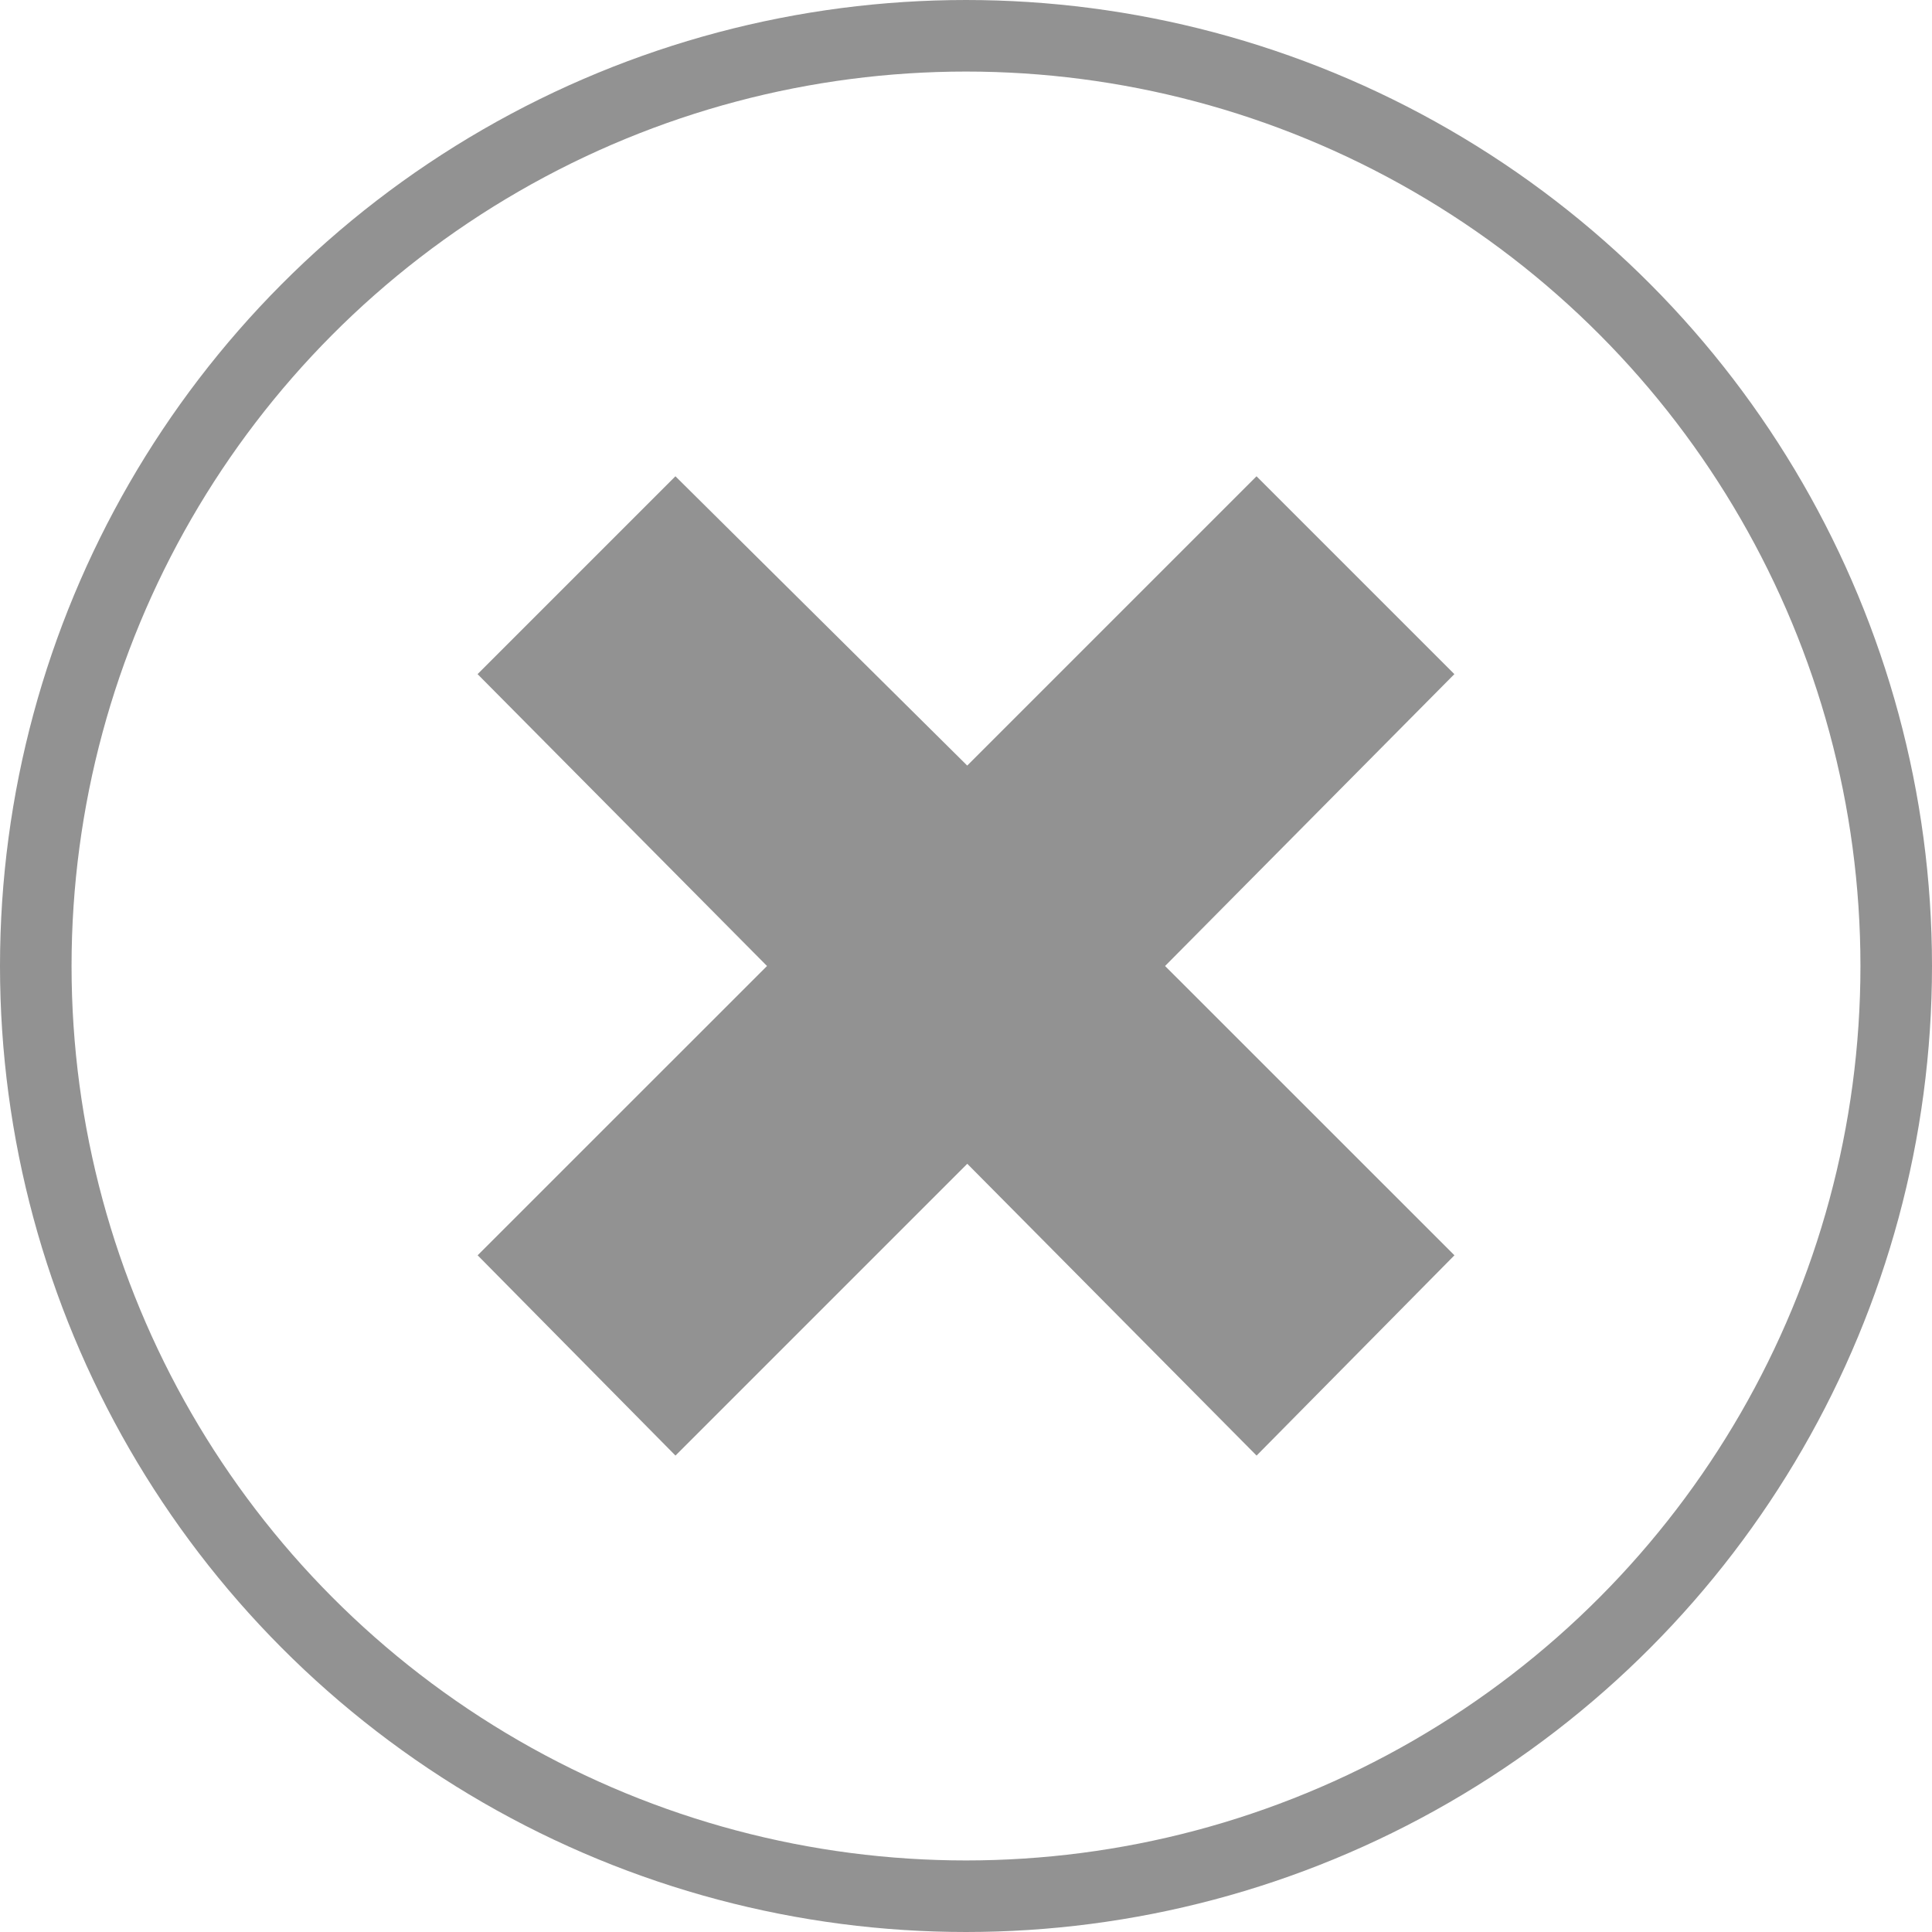
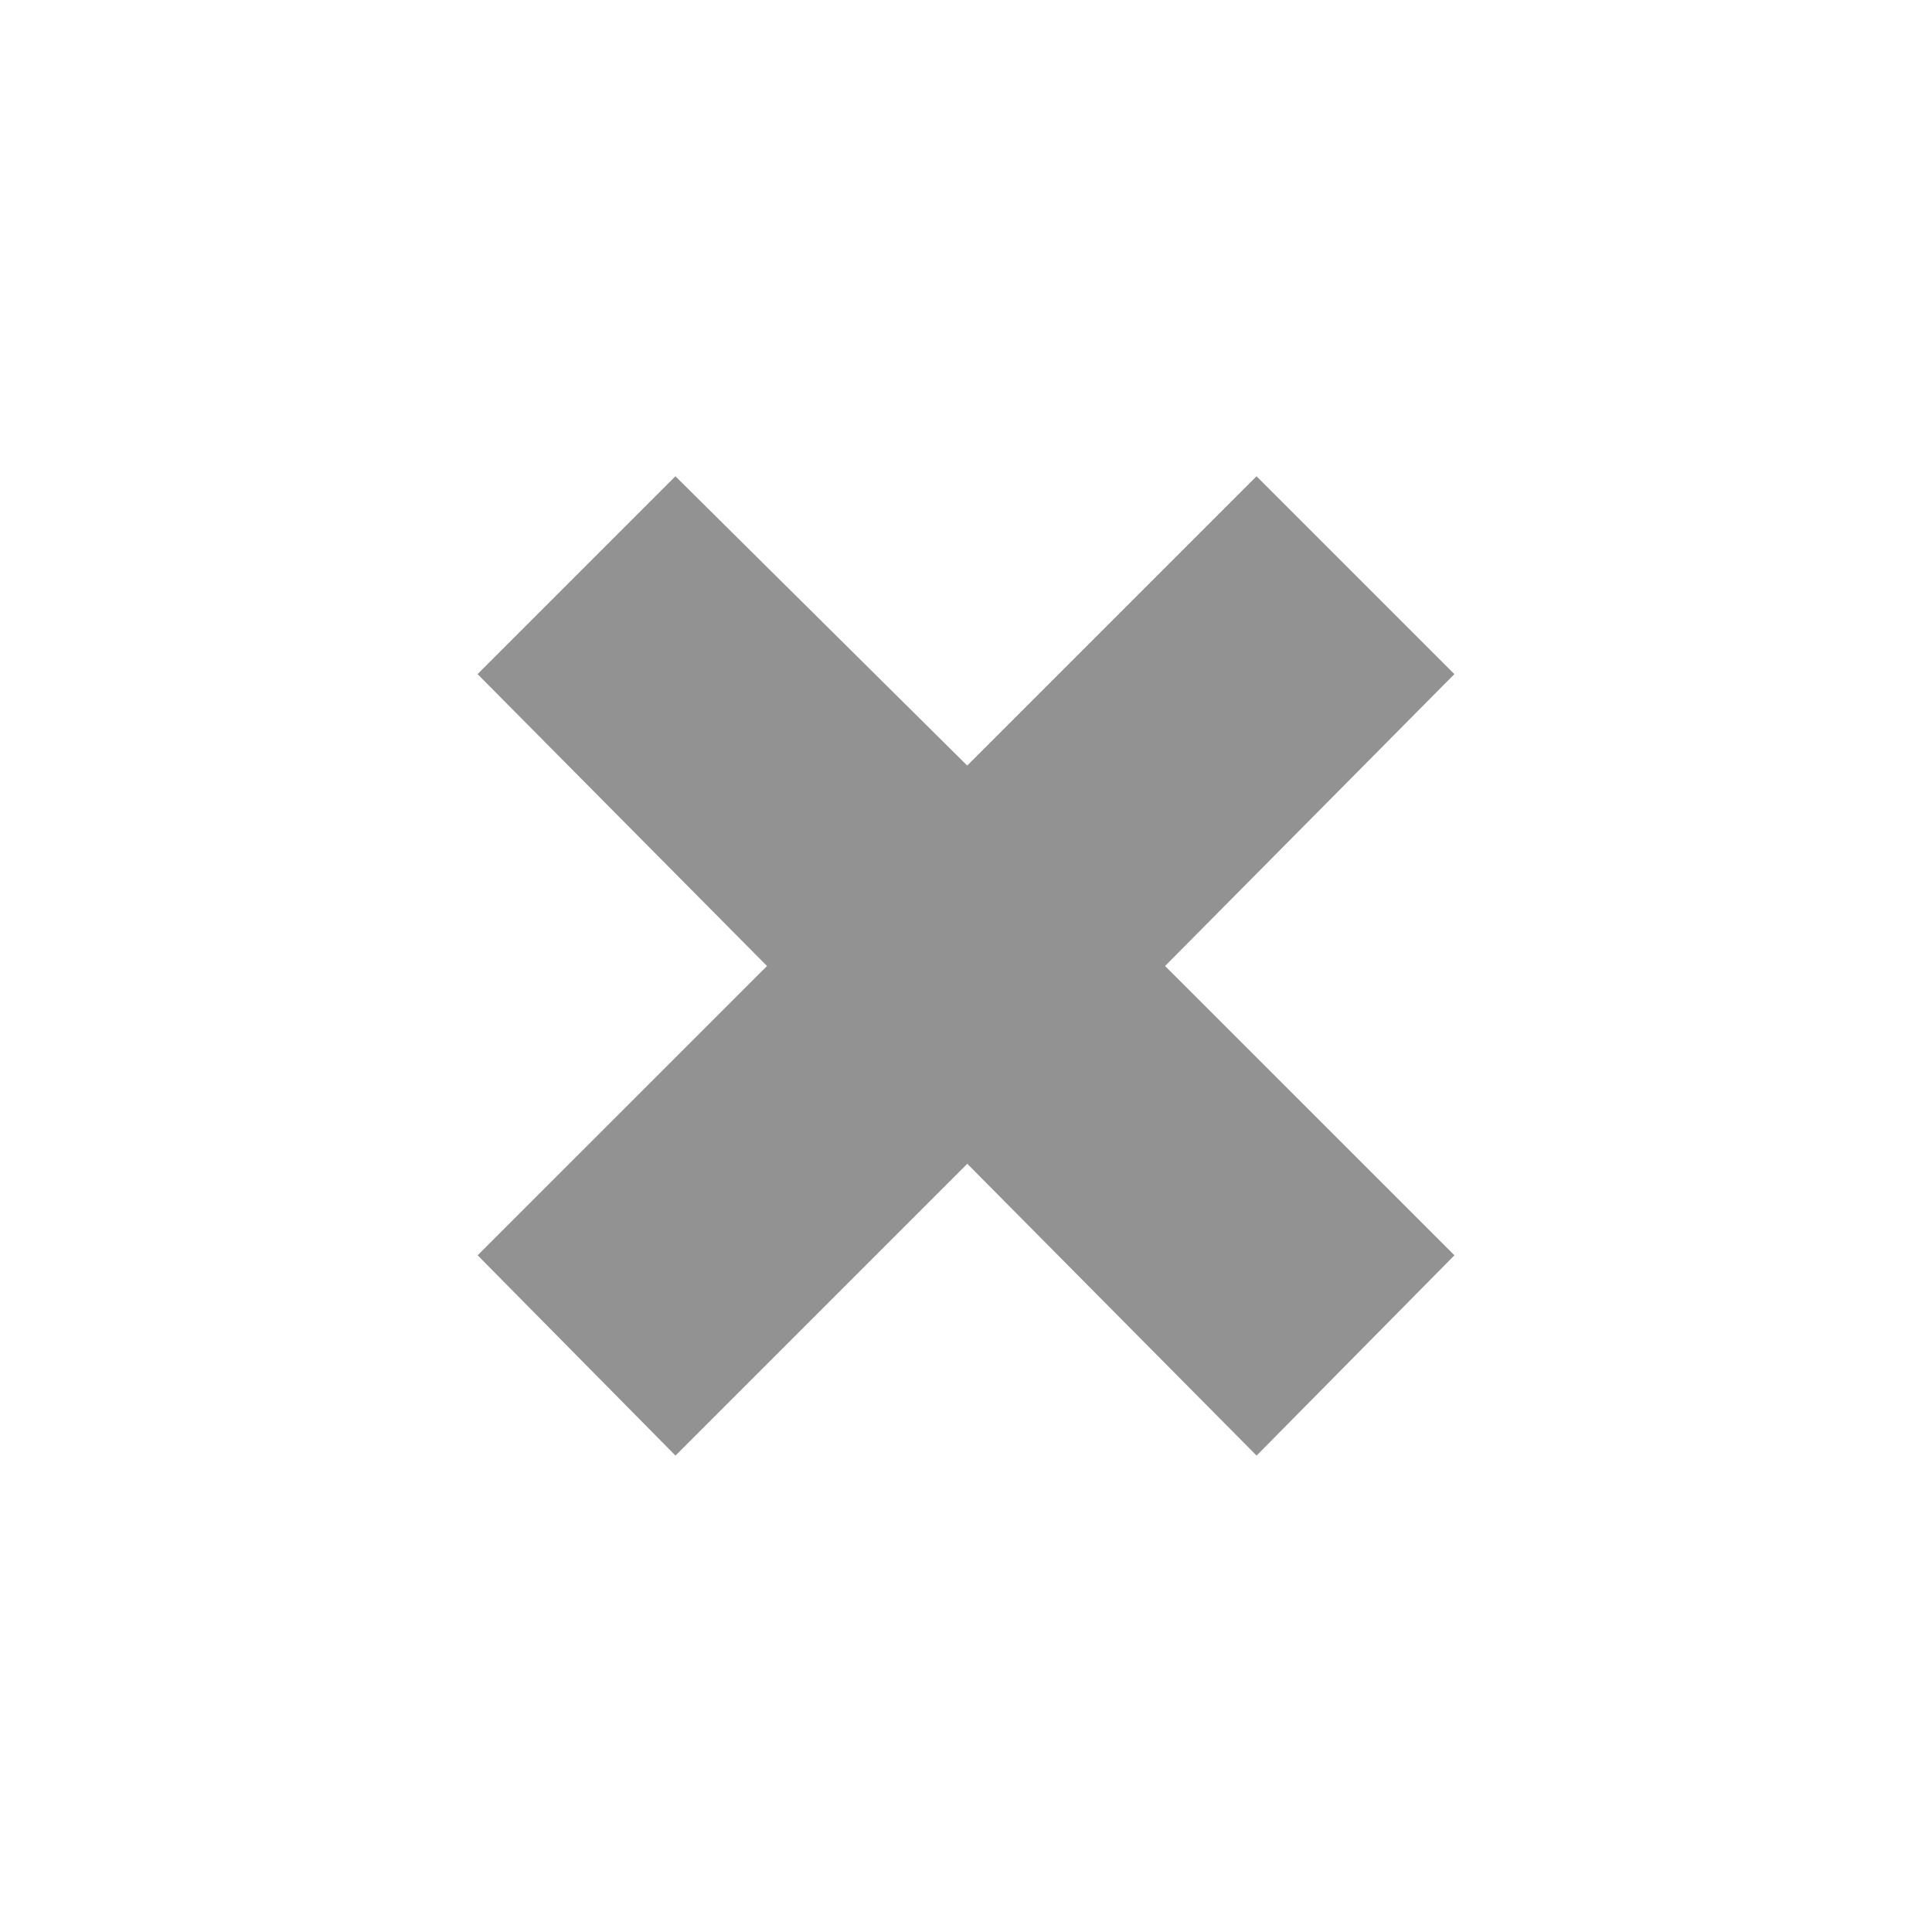
<svg xmlns="http://www.w3.org/2000/svg" version="1.1" id="Layer_1" x="0px" y="0px" width="27px" height="27px" viewBox="0 0 27 27" enable-background="new 0 0 27 27" xml:space="preserve">
  <g>
    <path fill="#929292" d="M16.282,13.5l4.044,4.043l-2.765,2.799l-4.043-4.078l-4.078,4.078l-2.765-2.799l4.044-4.043L6.674,9.421   l2.765-2.765l4.078,4.043l4.043-4.043l2.765,2.765L16.282,13.5z" />
  </g>
-   <circle fill="none" stroke="#929292" stroke-miterlimit="10" cx="13.5" cy="13.5" r="13" />
</svg>